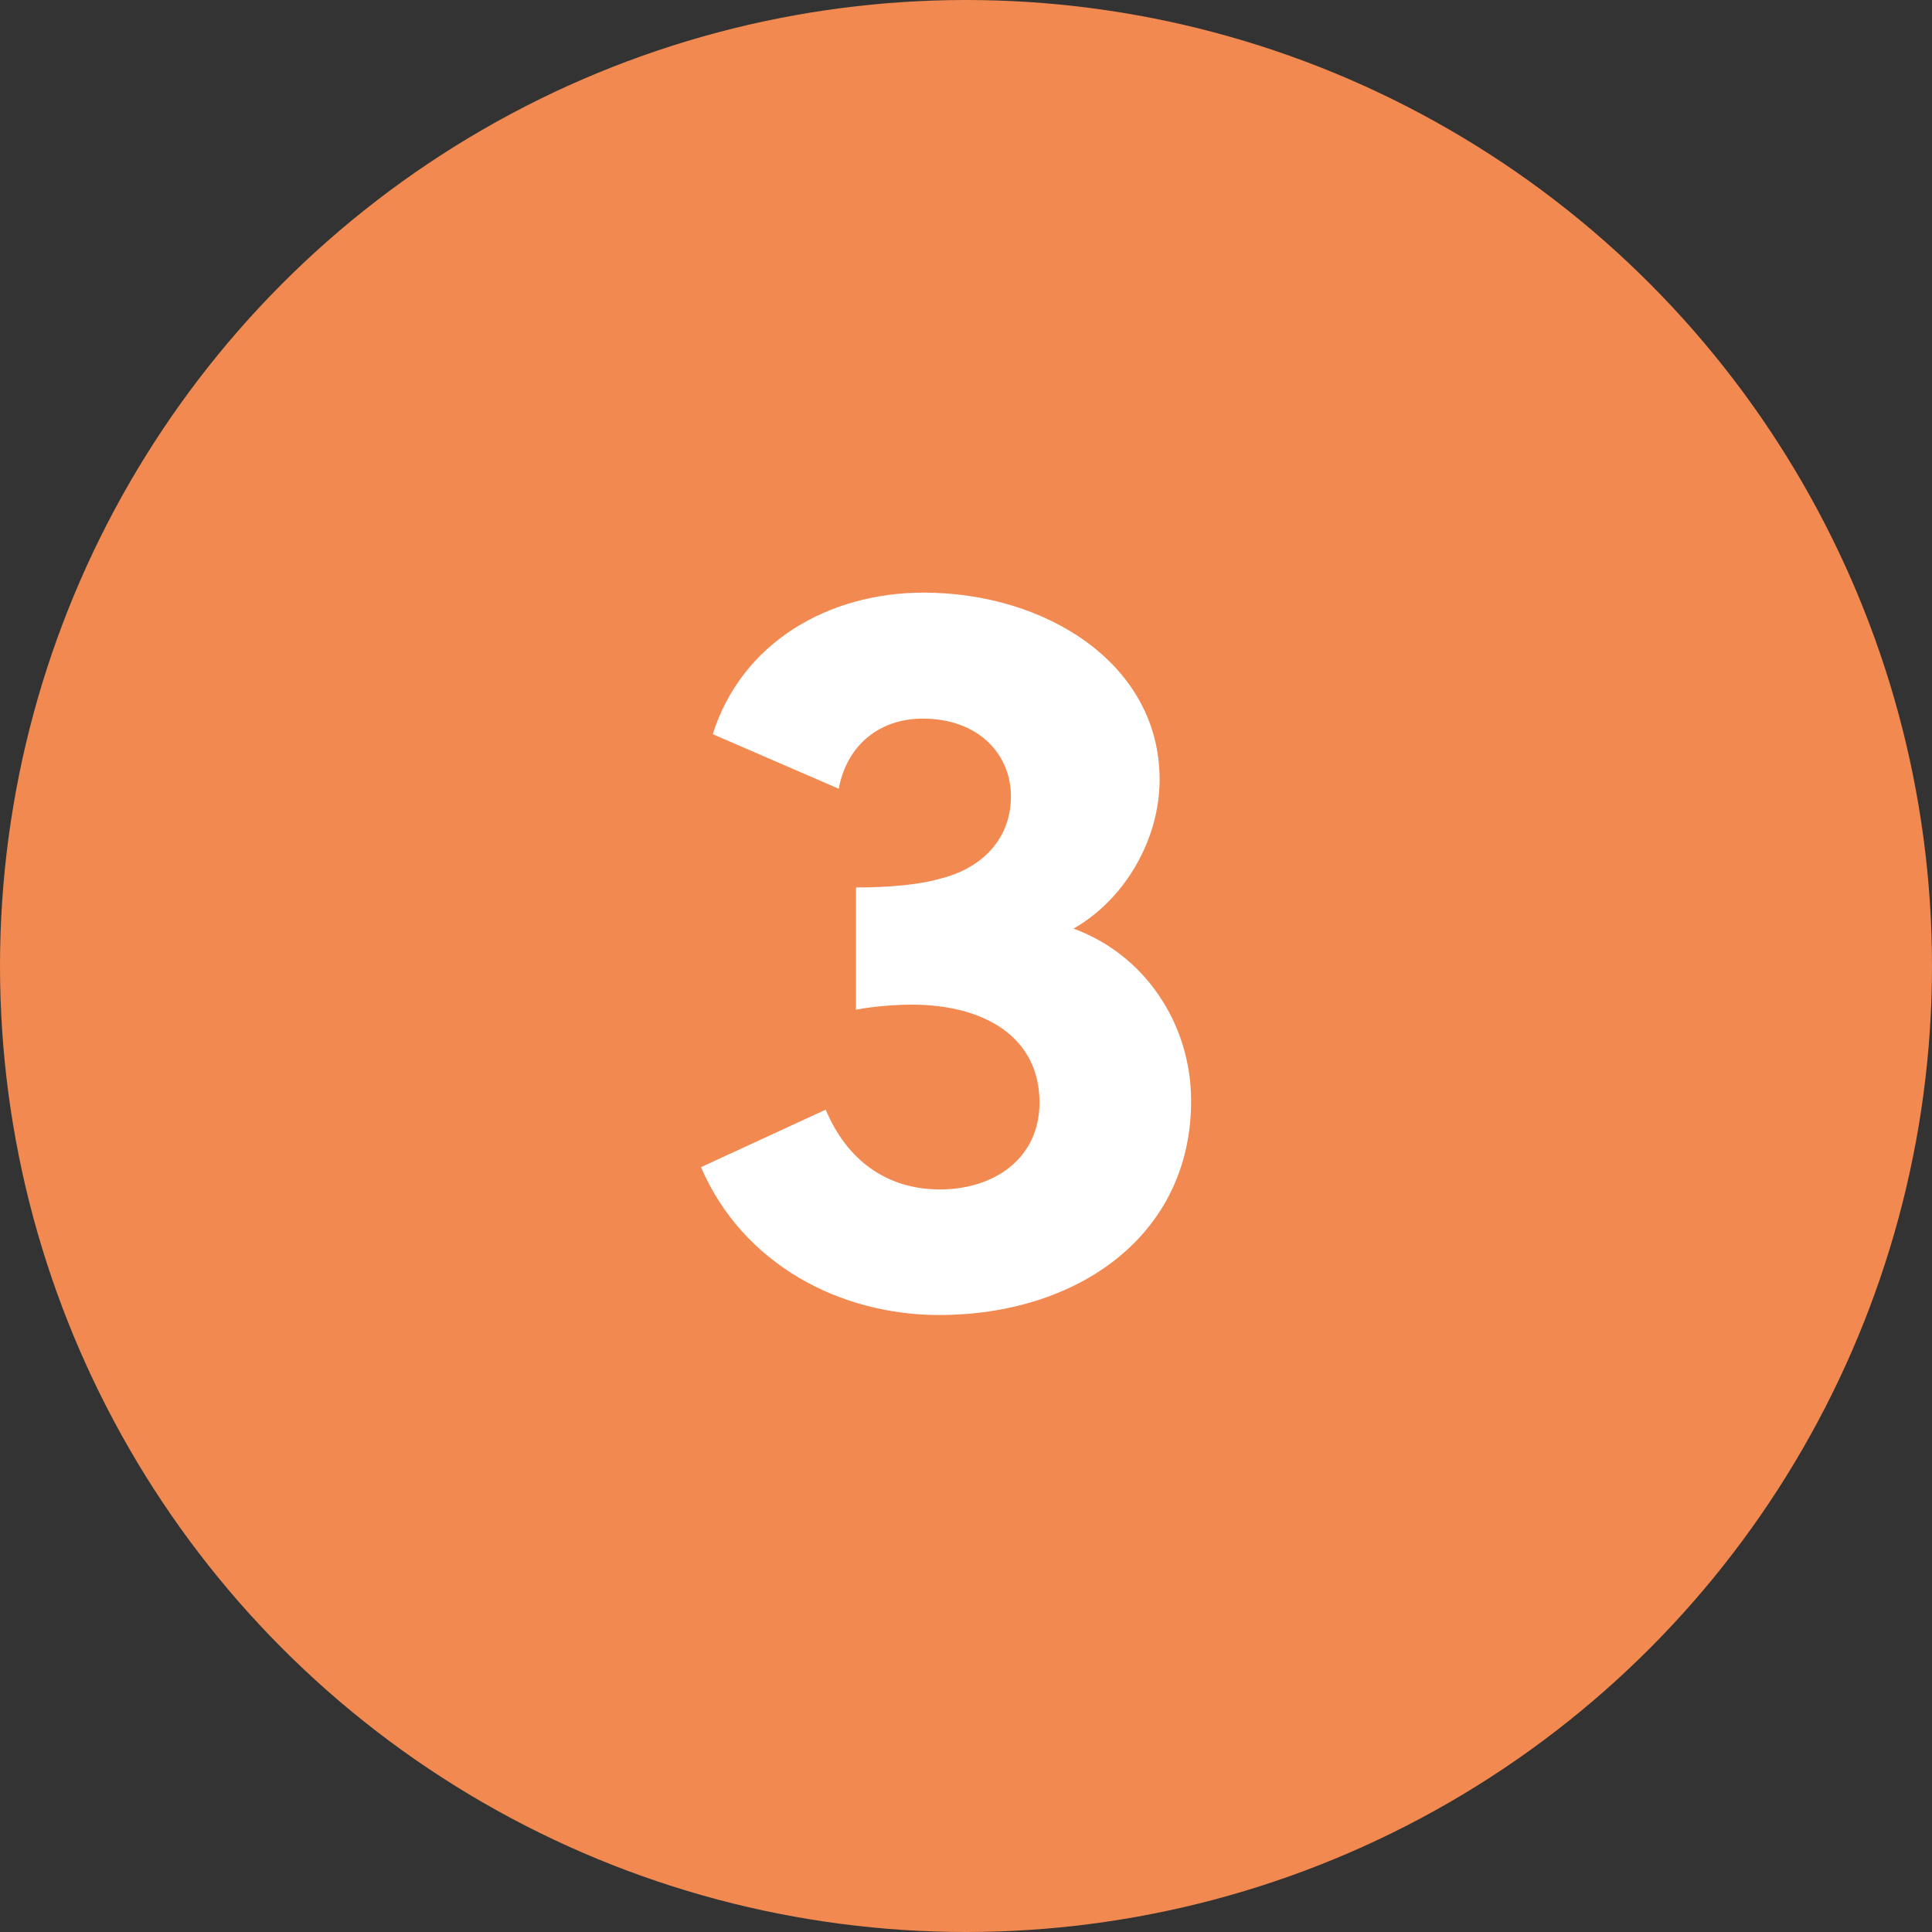
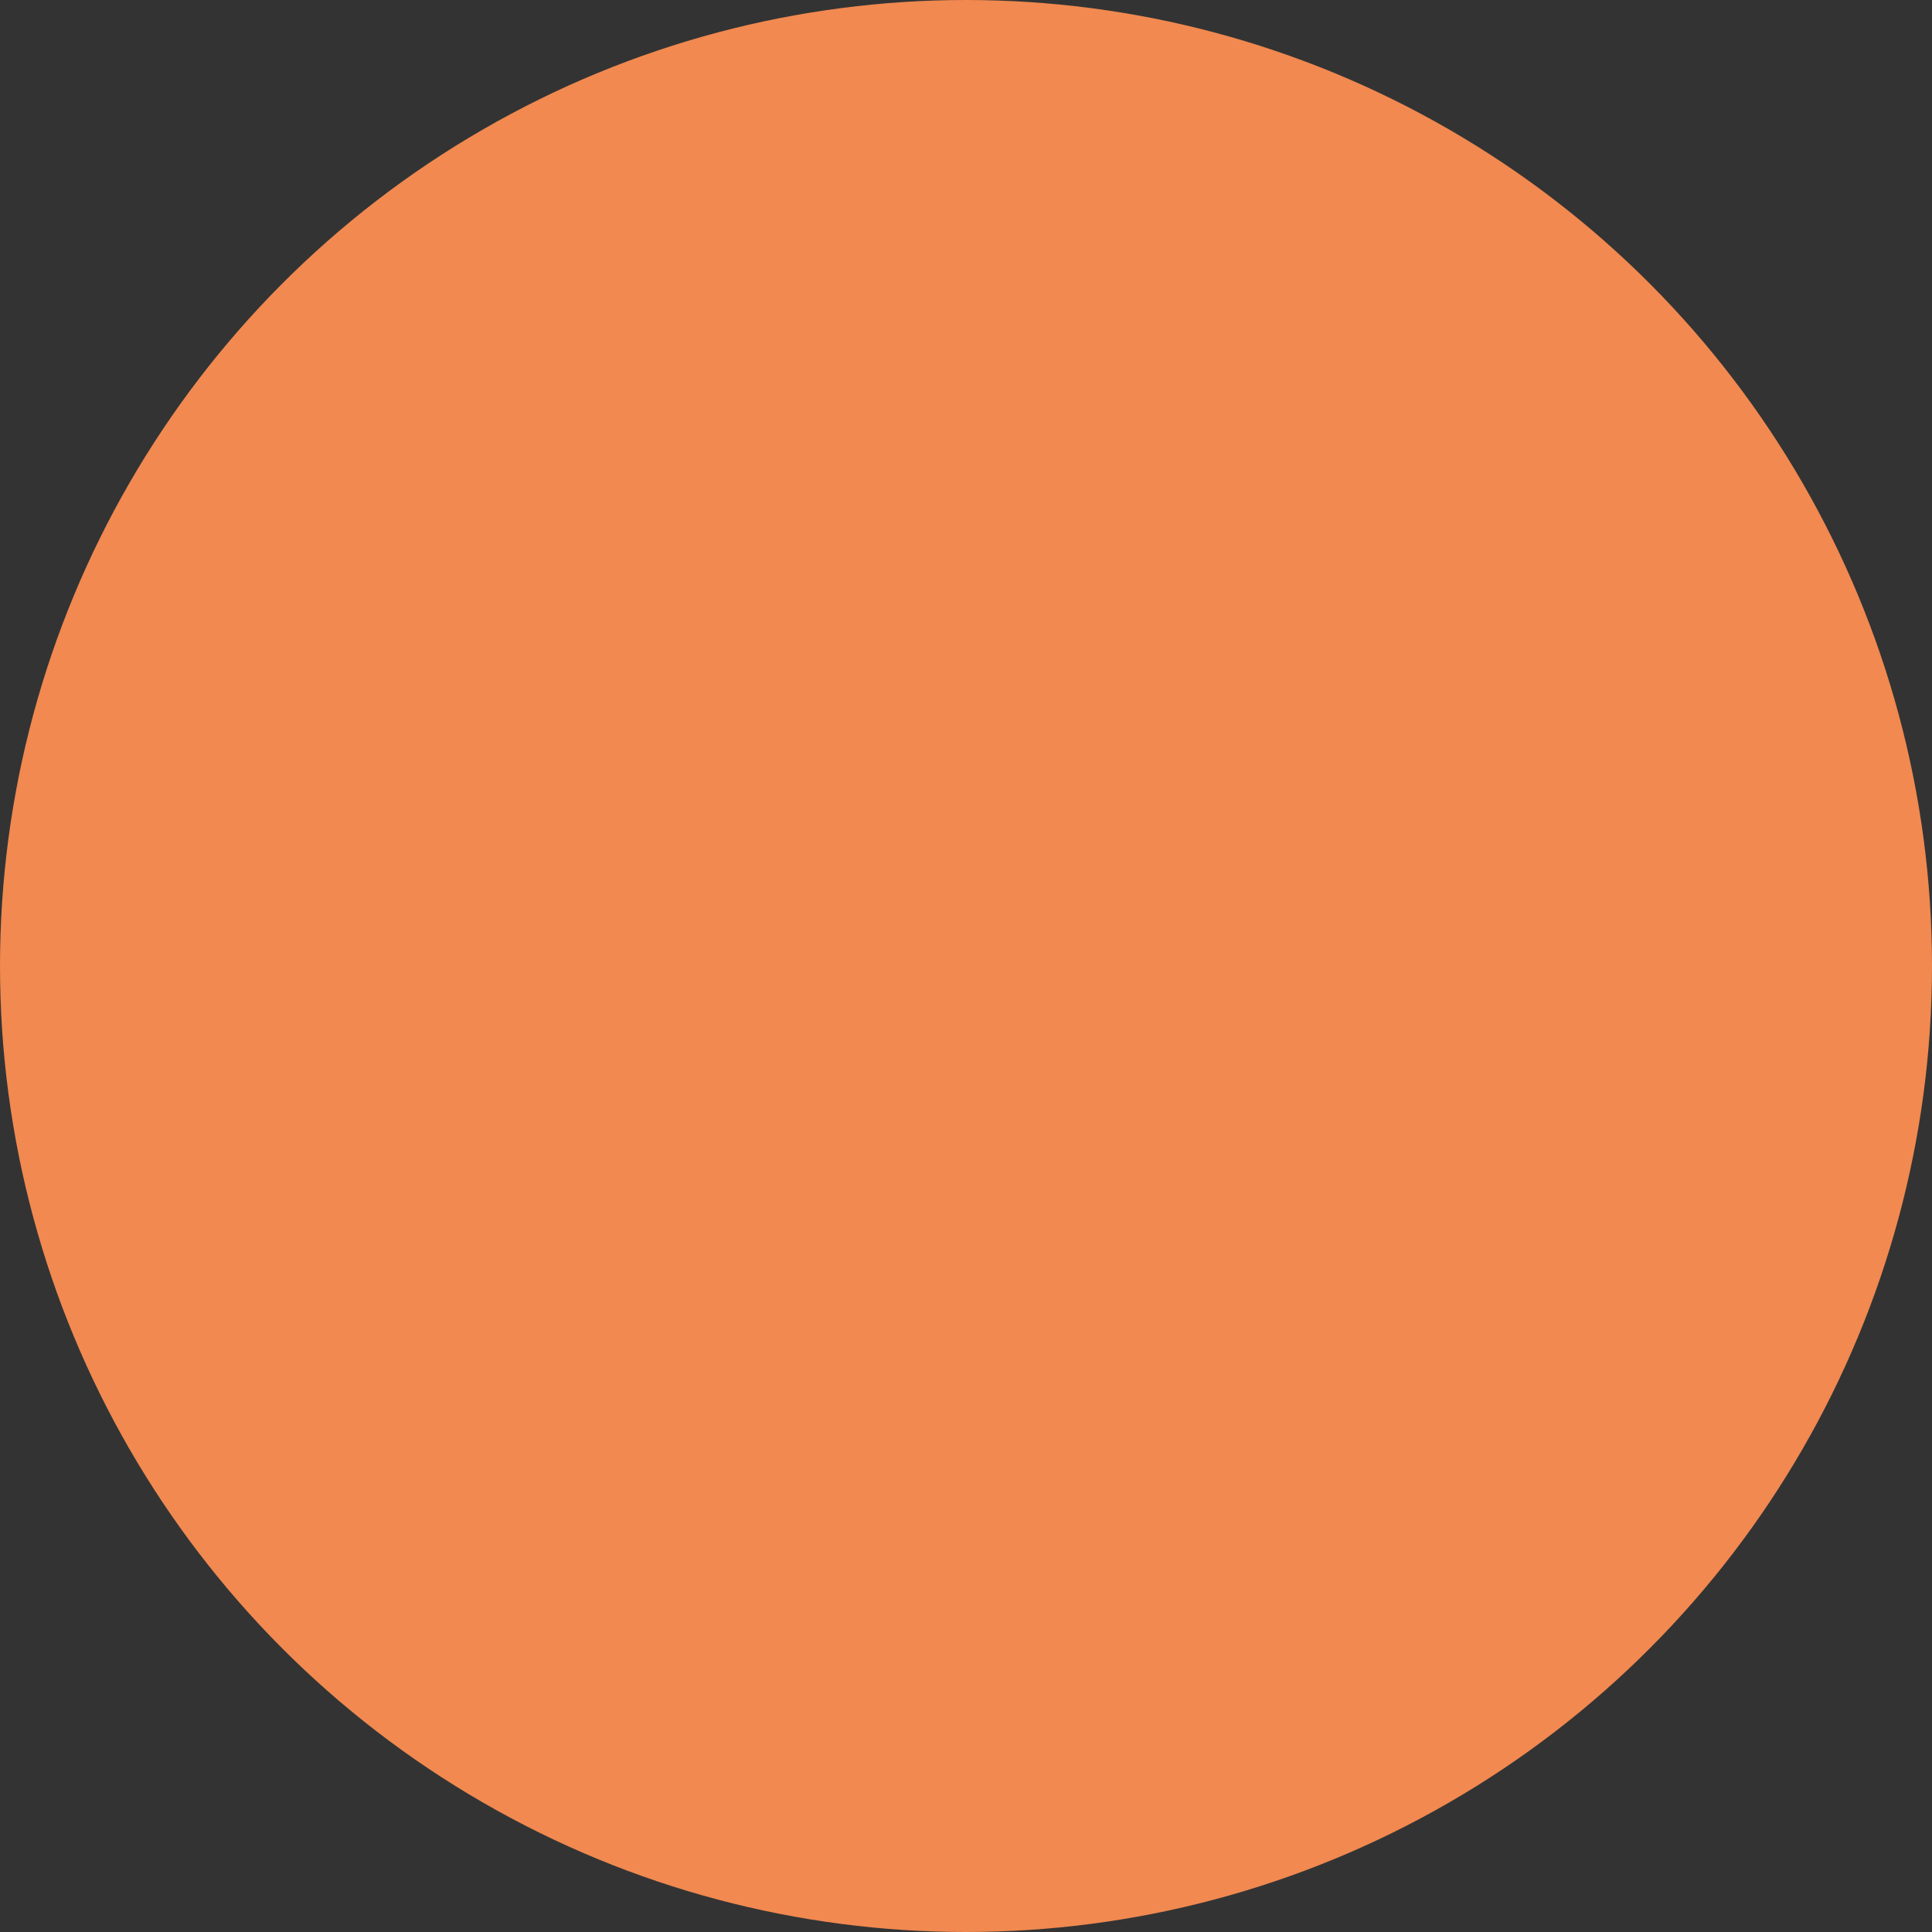
<svg xmlns="http://www.w3.org/2000/svg" id="Laag_2" data-name="Laag 2" viewBox="0 0 46 46">
  <rect x="0" y="0" width="46" height="46" fill="#333333" stroke="none" />
  <defs>
    <style>      .cls-1 {        fill: #f18950;      }      .cls-2 {        isolation: isolate;      }      .cls-3 {        fill: #fff;      }    </style>
  </defs>
  <g id="Logo">
    <g id="Group_152" data-name="Group 152">
      <g id="Ellipse_6-5" data-name="Ellipse 6-5">
        <circle class="cls-1" cx="23" cy="23" r="23" />
      </g>
      <g id="_3" data-name=" 3" class="cls-2">
        <g class="cls-2">
-           <path class="cls-3" d="M20.4,21.13c.77,0,1.5-.07,1.95-.2,1.05-.25,1.72-.97,1.72-1.97s-.77-1.85-2.1-1.85c-1,0-1.8.6-2,1.67l-3-1.3c.7-2.2,2.77-3.37,5.02-3.37,2.92,0,5.62,1.7,5.62,4.45,0,1.42-.82,2.85-2.05,3.55,1.7.62,2.8,2.27,2.8,4.1,0,3.22-2.72,5.1-6,5.1-2.35,0-4.67-1.2-5.67-3.52l2.97-1.37c.5,1.2,1.45,1.9,2.72,1.9s2.37-.72,2.37-2.07c0-1.53-1.27-2.33-3.05-2.33-.3,0-.85.03-1.32.12v-2.9Z" />
-         </g>
+           </g>
      </g>
    </g>
  </g>
</svg>